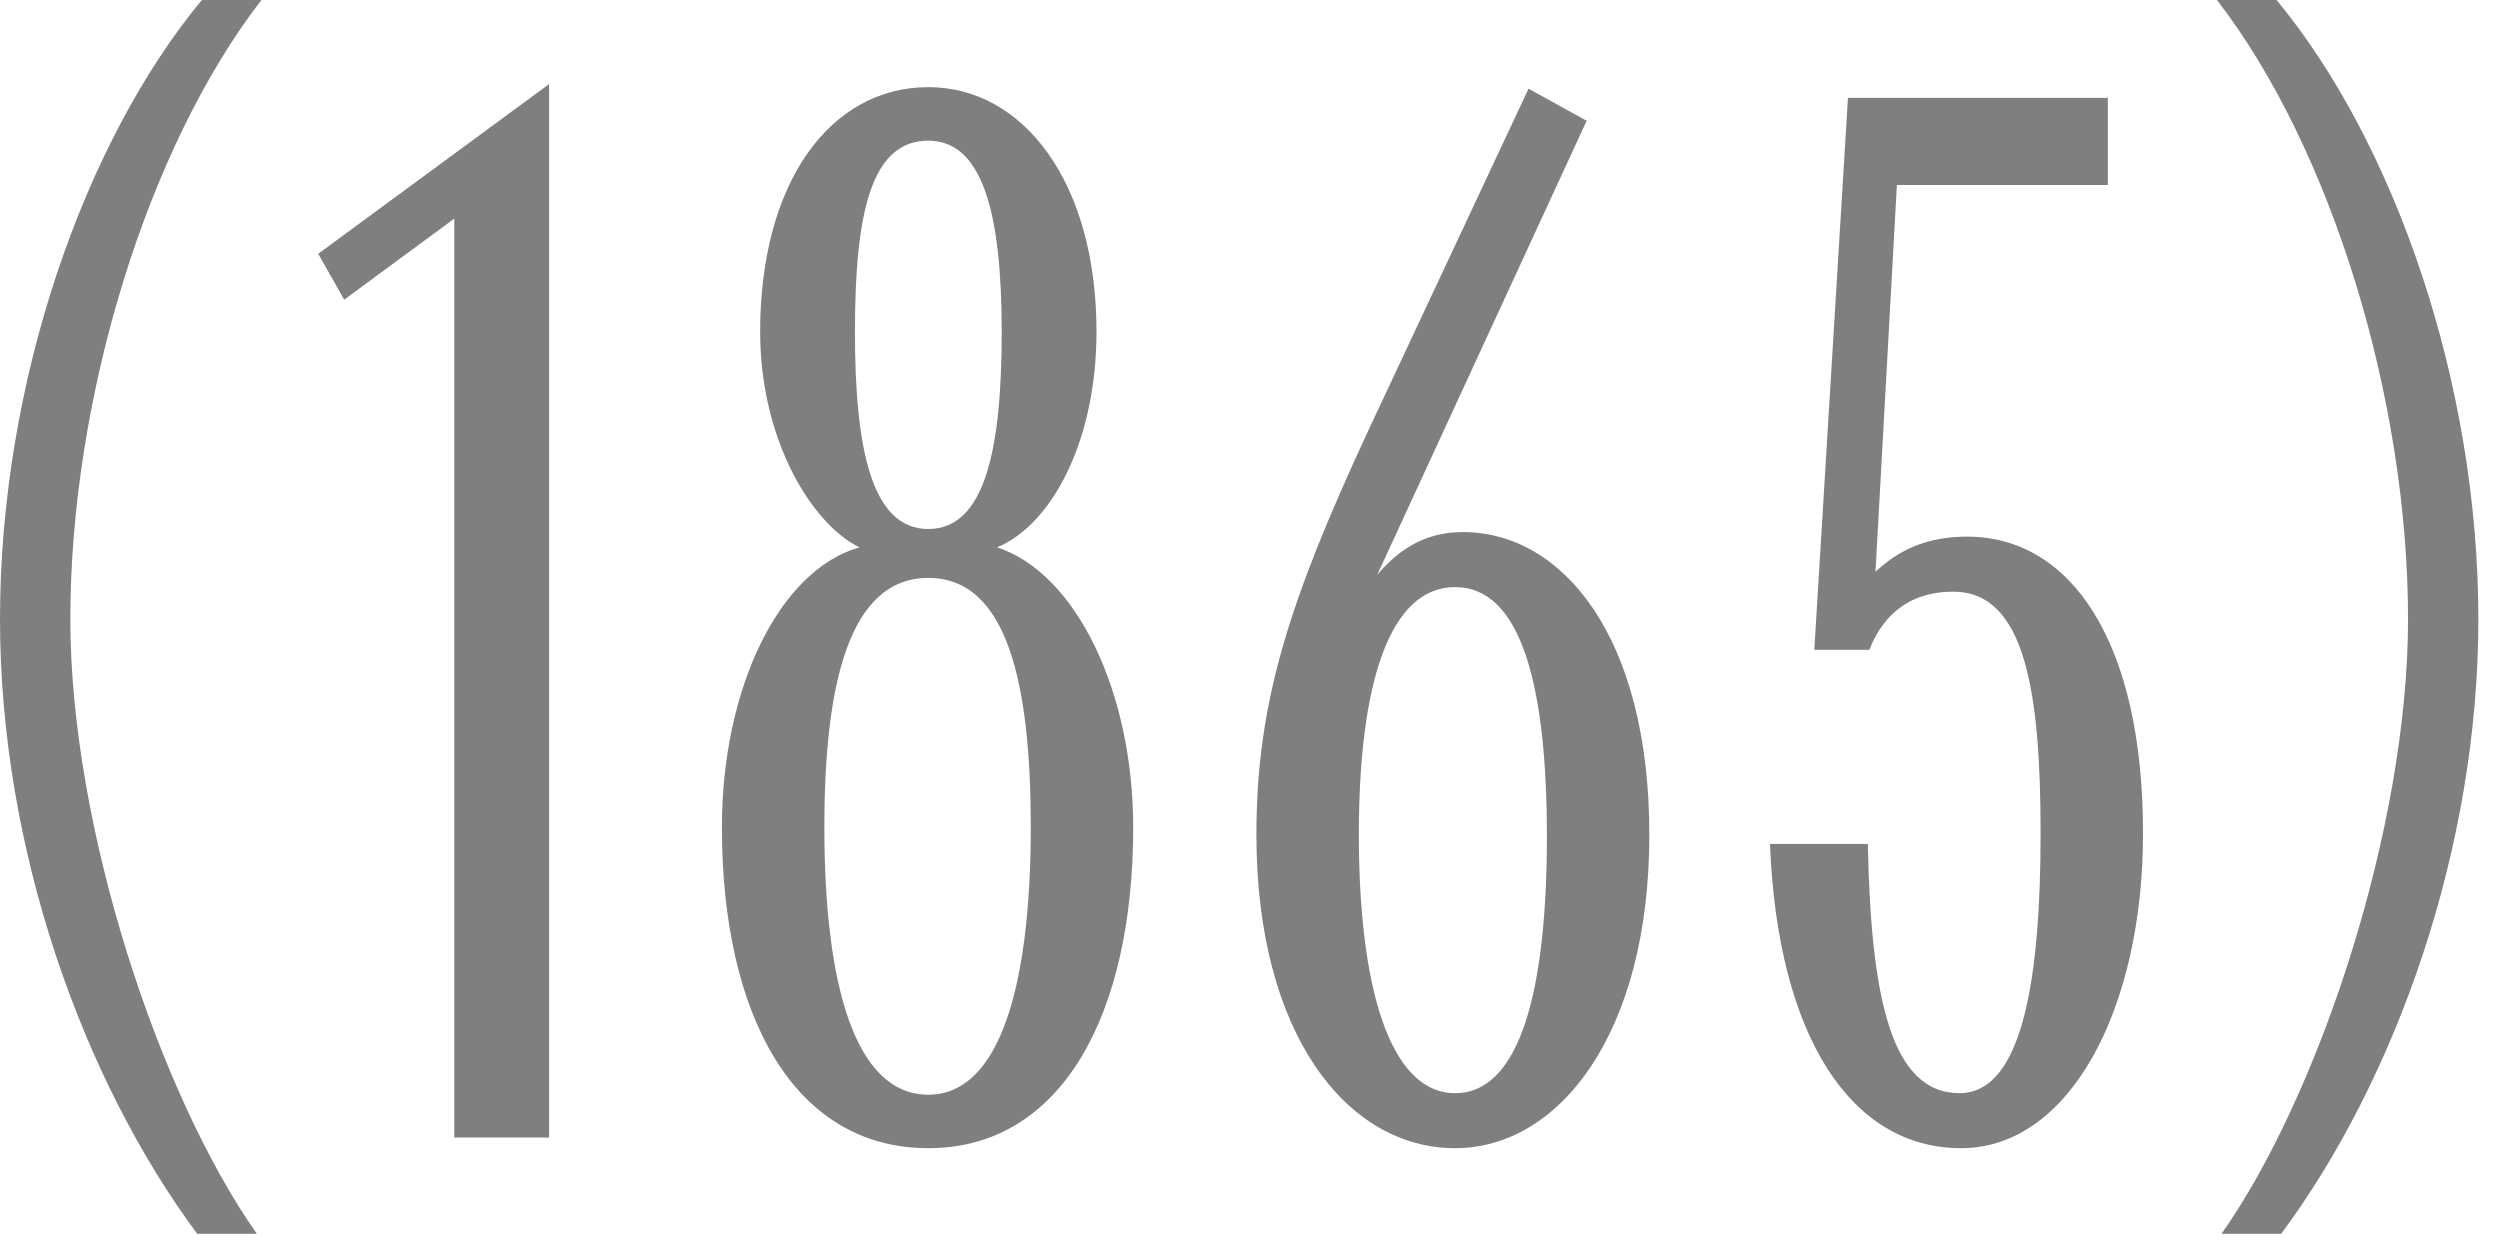
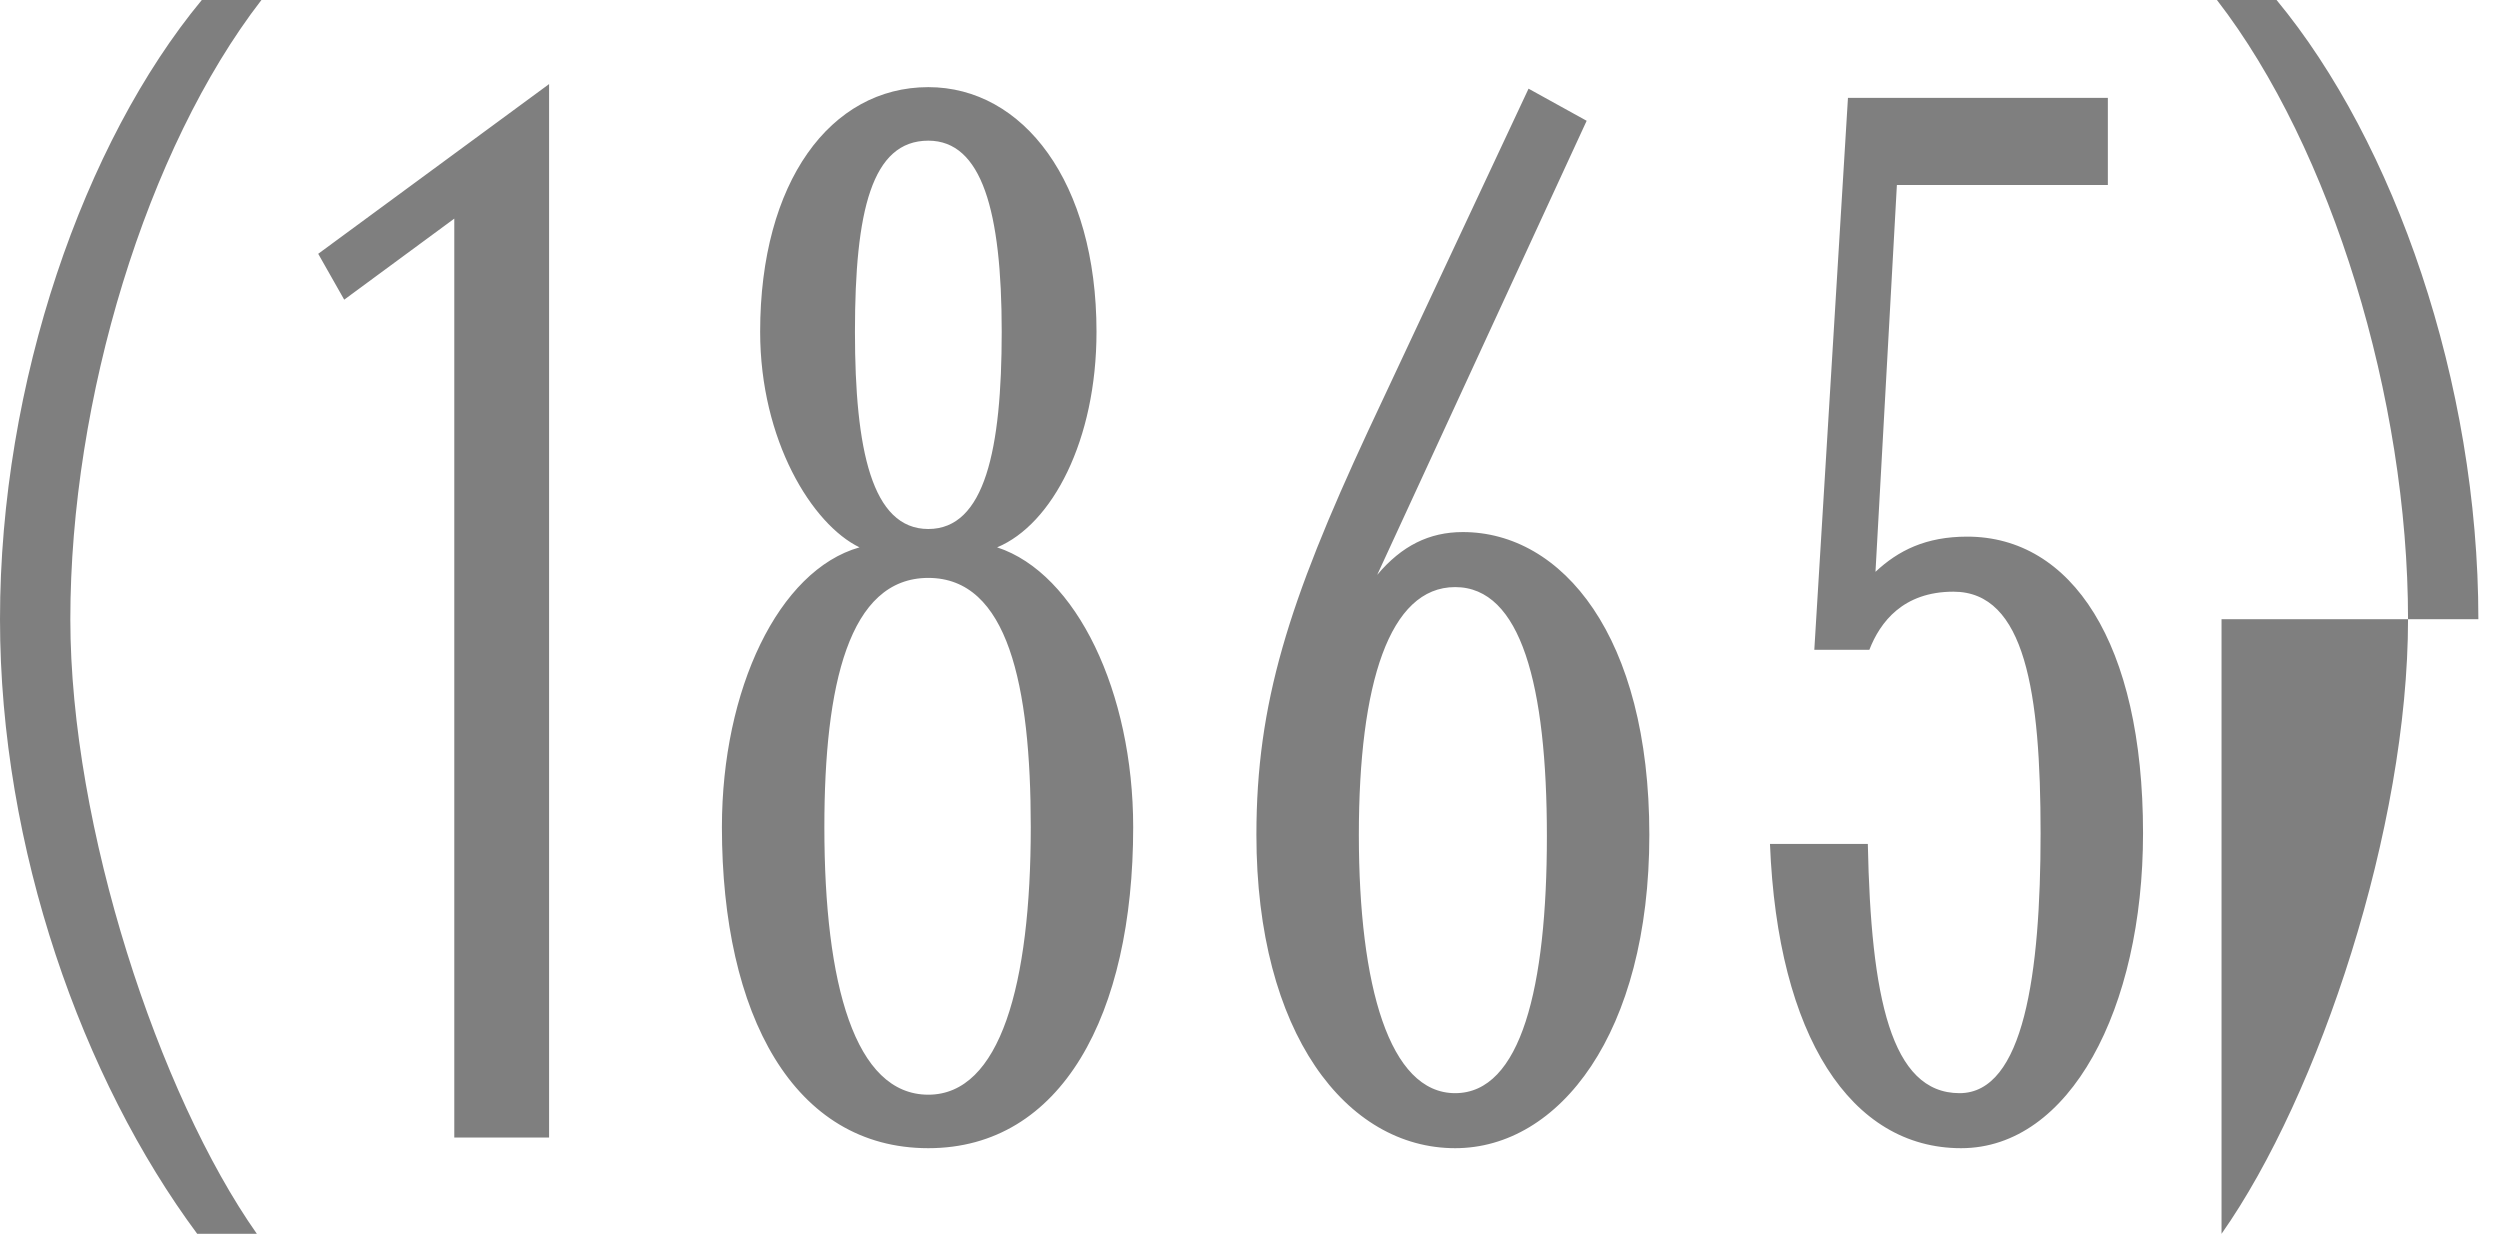
<svg xmlns="http://www.w3.org/2000/svg" width="98" height="49" viewBox="0 0 98 49" fill="none">
-   <path opacity="0.5" d="M7.731 48.366C3.236 42.312 7.98529e-06 33.263 7.98529e-06 24.273C7.98529e-06 14.983 3.296 5.574 7.911 -4.72e-05H10.248C5.754 5.813 2.757 15.642 2.757 24.273C2.757 32.423 6.233 42.912 10.069 48.366H7.731ZM17.808 44.59V8.57L13.493 11.747L12.474 9.949L21.524 3.296V44.59H17.808ZM36.39 45.009C31.116 45.009 28.299 39.795 28.299 32.423C28.299 27.03 30.517 22.355 33.693 21.456C31.835 20.557 29.798 17.261 29.798 13.005C29.798 7.132 32.555 3.416 36.39 3.416C40.106 3.416 42.983 7.132 42.983 13.005C42.983 17.261 41.245 20.557 39.087 21.456C42.204 22.475 44.421 27.149 44.421 32.423C44.421 39.795 41.605 45.009 36.39 45.009ZM32.315 32.423C32.315 38.597 33.514 42.912 36.39 42.912C39.207 42.912 40.406 38.597 40.406 32.423C40.406 26.85 39.507 22.654 36.39 22.654C33.274 22.654 32.315 26.85 32.315 32.423ZM33.514 13.005C33.514 17.62 34.173 20.737 36.39 20.737C38.608 20.737 39.267 17.62 39.267 13.005C39.267 8.271 38.488 5.514 36.39 5.514C34.173 5.514 33.514 8.271 33.514 13.005ZM57.042 45.009C52.787 45.009 49.251 40.514 49.251 32.723C49.251 27.569 50.51 23.613 53.626 16.901L59.919 3.476L62.197 4.735L53.986 22.535C54.945 21.396 56.023 20.857 57.342 20.857C61.238 20.857 64.654 24.932 64.654 32.723C64.654 40.514 61.118 45.009 57.042 45.009ZM53.267 32.723C53.267 38.657 54.465 42.852 57.042 42.852C59.619 42.852 60.638 38.716 60.638 32.783C60.638 26.85 59.619 23.014 57.042 23.014C54.465 23.014 53.267 26.79 53.267 32.723ZM76.875 45.009C72.56 45.009 69.683 40.634 69.383 33.083H73.219C73.339 39.076 74.118 42.852 76.815 42.852C79.332 42.852 79.991 38.177 79.991 32.663C79.991 27.149 79.392 23.194 76.575 23.194C74.597 23.194 73.698 24.392 73.279 25.471H71.121L72.44 3.836H82.628V7.252H74.358L73.519 22.415C74.418 21.576 75.496 21.036 77.115 21.036C81.19 21.036 84.007 25.172 84.007 32.663C84.007 39.556 81.13 45.009 76.875 45.009ZM87.084 48.366C90.919 42.912 94.395 32.423 94.395 24.273C94.395 15.642 91.399 5.813 86.904 -4.72e-05H89.241C93.856 5.574 97.152 14.983 97.152 24.273C97.152 33.263 93.916 42.312 89.421 48.366H87.084Z" fill="black" />
+   <path opacity="0.5" d="M7.731 48.366C3.236 42.312 7.98529e-06 33.263 7.98529e-06 24.273C7.98529e-06 14.983 3.296 5.574 7.911 -4.72e-05H10.248C5.754 5.813 2.757 15.642 2.757 24.273C2.757 32.423 6.233 42.912 10.069 48.366H7.731ZM17.808 44.59V8.57L13.493 11.747L12.474 9.949L21.524 3.296V44.59H17.808ZM36.39 45.009C31.116 45.009 28.299 39.795 28.299 32.423C28.299 27.03 30.517 22.355 33.693 21.456C31.835 20.557 29.798 17.261 29.798 13.005C29.798 7.132 32.555 3.416 36.39 3.416C40.106 3.416 42.983 7.132 42.983 13.005C42.983 17.261 41.245 20.557 39.087 21.456C42.204 22.475 44.421 27.149 44.421 32.423C44.421 39.795 41.605 45.009 36.39 45.009ZM32.315 32.423C32.315 38.597 33.514 42.912 36.39 42.912C39.207 42.912 40.406 38.597 40.406 32.423C40.406 26.85 39.507 22.654 36.39 22.654C33.274 22.654 32.315 26.85 32.315 32.423ZM33.514 13.005C33.514 17.62 34.173 20.737 36.39 20.737C38.608 20.737 39.267 17.62 39.267 13.005C39.267 8.271 38.488 5.514 36.39 5.514C34.173 5.514 33.514 8.271 33.514 13.005ZM57.042 45.009C52.787 45.009 49.251 40.514 49.251 32.723C49.251 27.569 50.51 23.613 53.626 16.901L59.919 3.476L62.197 4.735L53.986 22.535C54.945 21.396 56.023 20.857 57.342 20.857C61.238 20.857 64.654 24.932 64.654 32.723C64.654 40.514 61.118 45.009 57.042 45.009ZM53.267 32.723C53.267 38.657 54.465 42.852 57.042 42.852C59.619 42.852 60.638 38.716 60.638 32.783C60.638 26.85 59.619 23.014 57.042 23.014C54.465 23.014 53.267 26.79 53.267 32.723ZM76.875 45.009C72.56 45.009 69.683 40.634 69.383 33.083H73.219C73.339 39.076 74.118 42.852 76.815 42.852C79.332 42.852 79.991 38.177 79.991 32.663C79.991 27.149 79.392 23.194 76.575 23.194C74.597 23.194 73.698 24.392 73.279 25.471H71.121L72.44 3.836H82.628V7.252H74.358L73.519 22.415C74.418 21.576 75.496 21.036 77.115 21.036C81.19 21.036 84.007 25.172 84.007 32.663C84.007 39.556 81.13 45.009 76.875 45.009ZM87.084 48.366C90.919 42.912 94.395 32.423 94.395 24.273C94.395 15.642 91.399 5.813 86.904 -4.72e-05H89.241C93.856 5.574 97.152 14.983 97.152 24.273H87.084Z" fill="black" />
</svg>